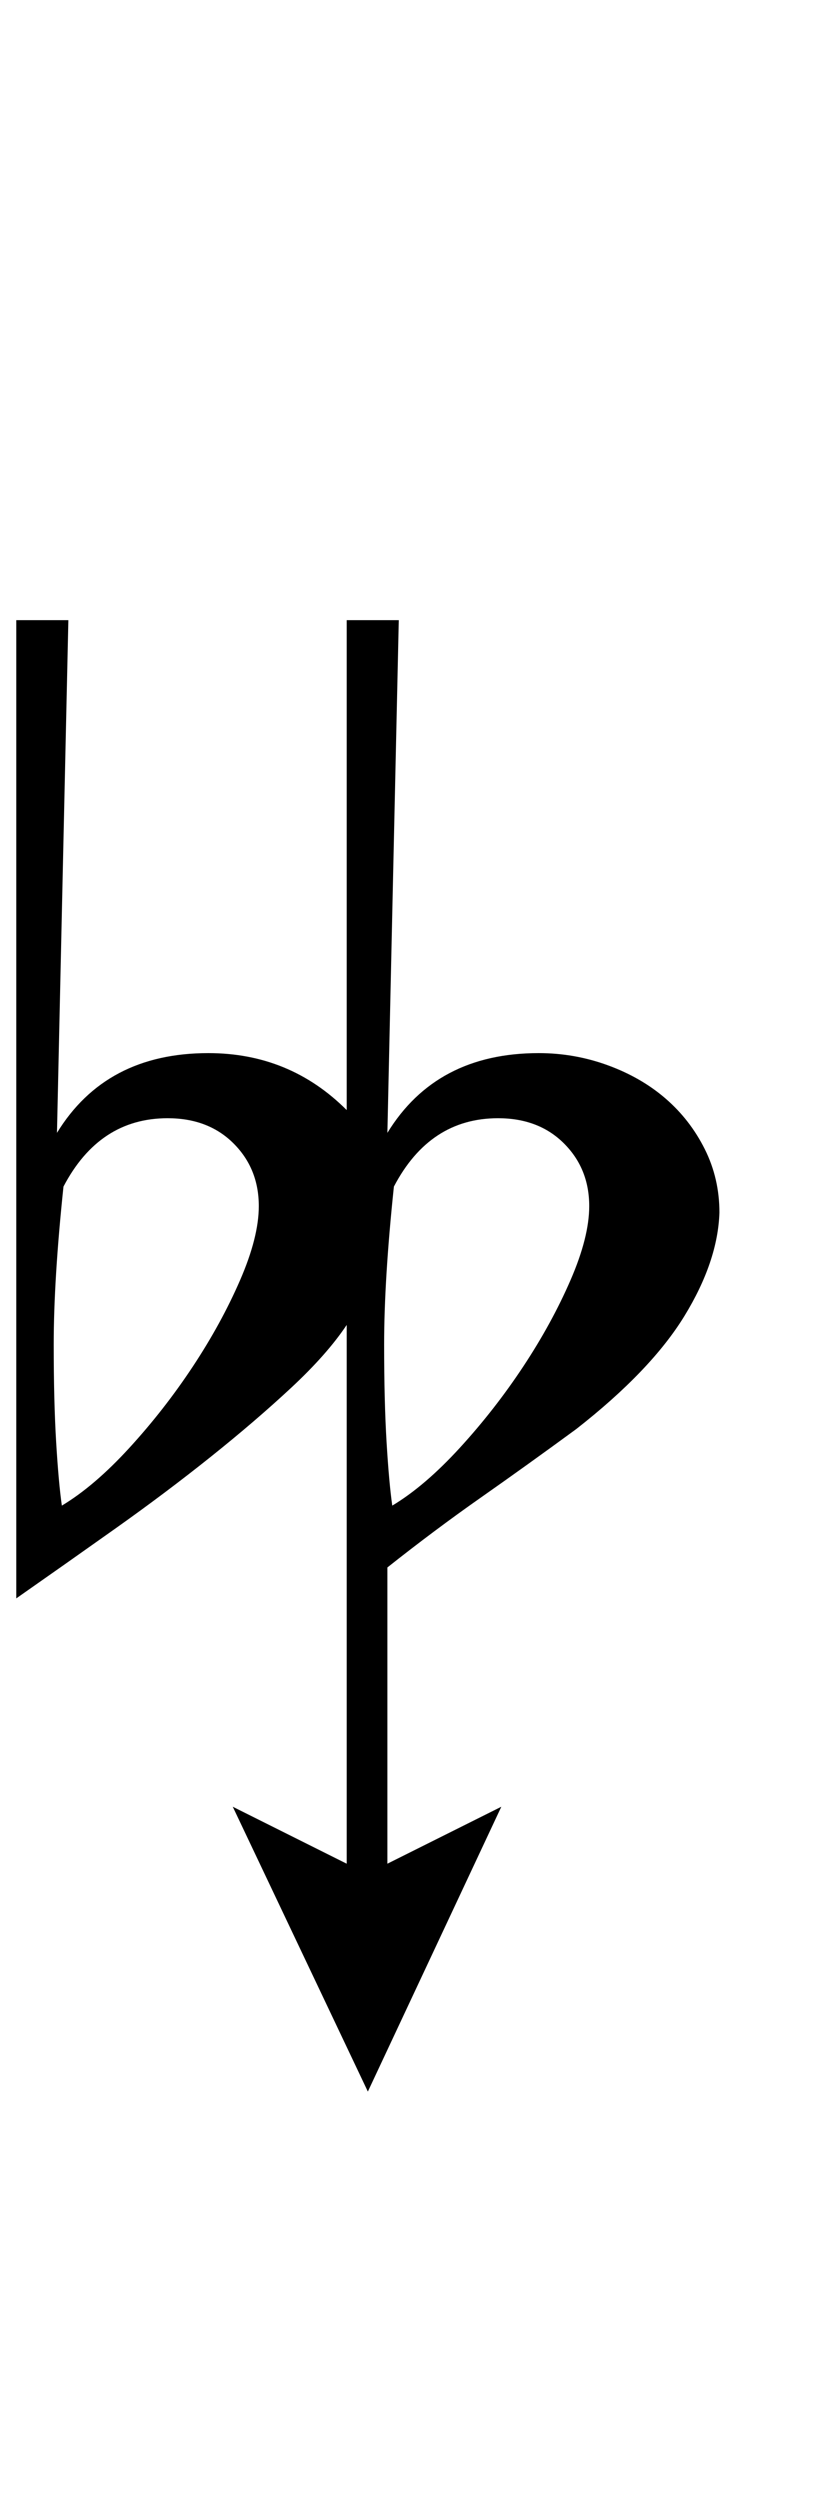
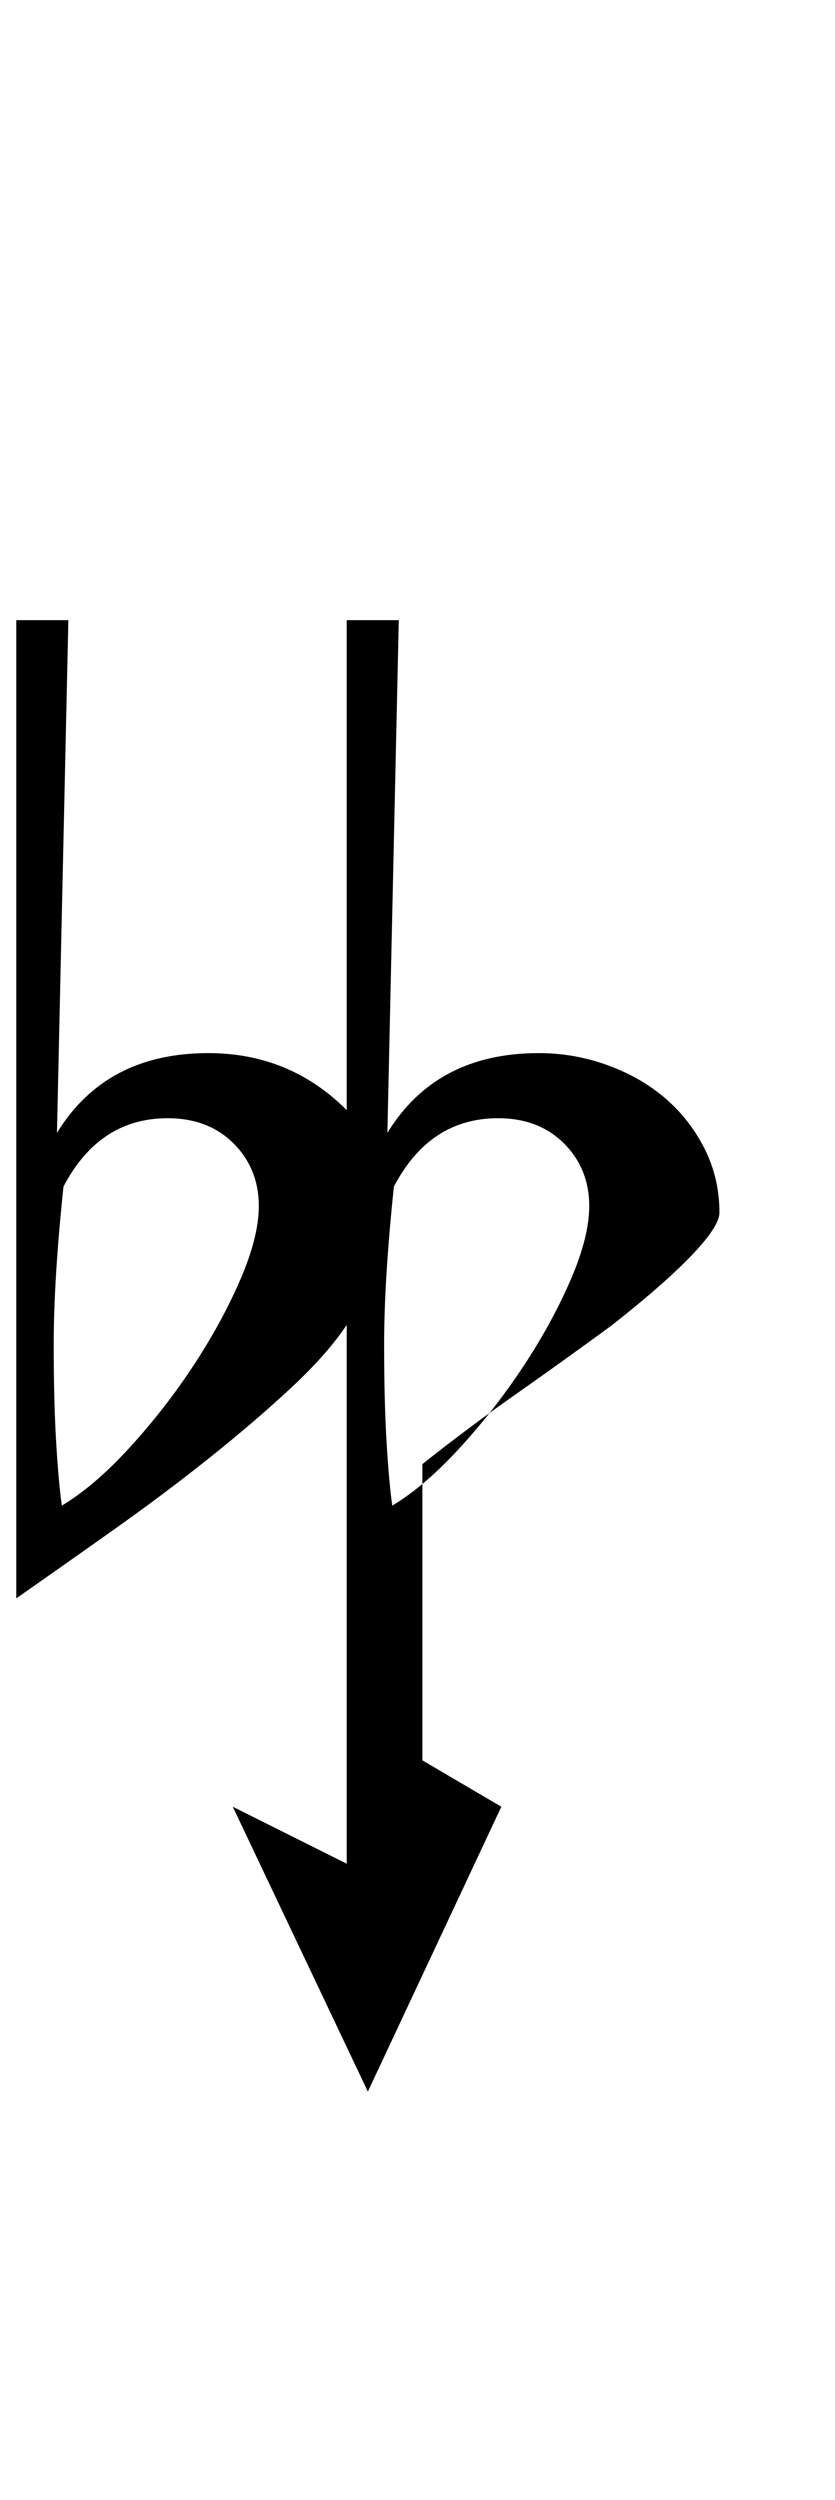
<svg xmlns="http://www.w3.org/2000/svg" version="1.1" viewBox="-10 0 513 1536">
-   <path fill="currentColor" d="M298 1110l-82 175l-83 -175l70 35v-331c-8 12 -19.333 24.833 -34 38.5s-31.167 27.833 -49.5 42.5s-37.833 29.333 -58.5 44s-41 29 -61 43v-601h32l-7 315c20 -32.667 51 -49 93 -49c33.333 0 61.667 11.667 85 35v-301h32l-7 315c20 -32.667 51 -49 93 -49 c14.667 0 28.833 2.5 42.5 7.5s25.5 11.833 35.5 20.5s18 19 24 31s9 25 9 39c-0.667 20 -7.833 41.167 -21.5 63.5s-35.833 45.5 -66.5 69.5c-20 14.667 -39.5 28.667 -58.5 42s-38.167 27.667 -57.5 43v182zM296 687c-28 0 -49.333 14 -64 42c-4 38 -6 70.333 -6 97 c0 23.333 0.5 43.333 1.5 60s2.167 29.667 3.5 39c13.333 -8 27.167 -19.833 41.5 -35.5s27.333 -32.333 39 -50s21.333 -35.333 29 -53s11.5 -32.833 11.5 -45.5c0 -15.333 -5.167 -28.167 -15.5 -38.5s-23.833 -15.5 -40.5 -15.5zM93 687c-28 0 -49.333 14 -64 42 c-4 38 -6 70.333 -6 97c0 23.333 0.5 43.333 1.5 60s2.167 29.667 3.5 39c13.333 -8 27.167 -19.833 41.5 -35.5s27.333 -32.333 39 -50s21.333 -35.333 29 -53s11.5 -32.833 11.5 -45.5c0 -15.333 -5.167 -28.167 -15.5 -38.5s-23.833 -15.5 -40.5 -15.5z" />
+   <path fill="currentColor" d="M298 1110l-82 175l-83 -175l70 35v-331c-8 12 -19.333 24.833 -34 38.5s-31.167 27.833 -49.5 42.5s-37.833 29.333 -58.5 44s-41 29 -61 43v-601h32l-7 315c20 -32.667 51 -49 93 -49c33.333 0 61.667 11.667 85 35v-301h32l-7 315c20 -32.667 51 -49 93 -49 c14.667 0 28.833 2.5 42.5 7.5s25.5 11.833 35.5 20.5s18 19 24 31s9 25 9 39s-35.833 45.5 -66.5 69.5c-20 14.667 -39.5 28.667 -58.5 42s-38.167 27.667 -57.5 43v182zM296 687c-28 0 -49.333 14 -64 42c-4 38 -6 70.333 -6 97 c0 23.333 0.5 43.333 1.5 60s2.167 29.667 3.5 39c13.333 -8 27.167 -19.833 41.5 -35.5s27.333 -32.333 39 -50s21.333 -35.333 29 -53s11.5 -32.833 11.5 -45.5c0 -15.333 -5.167 -28.167 -15.5 -38.5s-23.833 -15.5 -40.5 -15.5zM93 687c-28 0 -49.333 14 -64 42 c-4 38 -6 70.333 -6 97c0 23.333 0.5 43.333 1.5 60s2.167 29.667 3.5 39c13.333 -8 27.167 -19.833 41.5 -35.5s27.333 -32.333 39 -50s21.333 -35.333 29 -53s11.5 -32.833 11.5 -45.5c0 -15.333 -5.167 -28.167 -15.5 -38.5s-23.833 -15.5 -40.5 -15.5z" />
</svg>